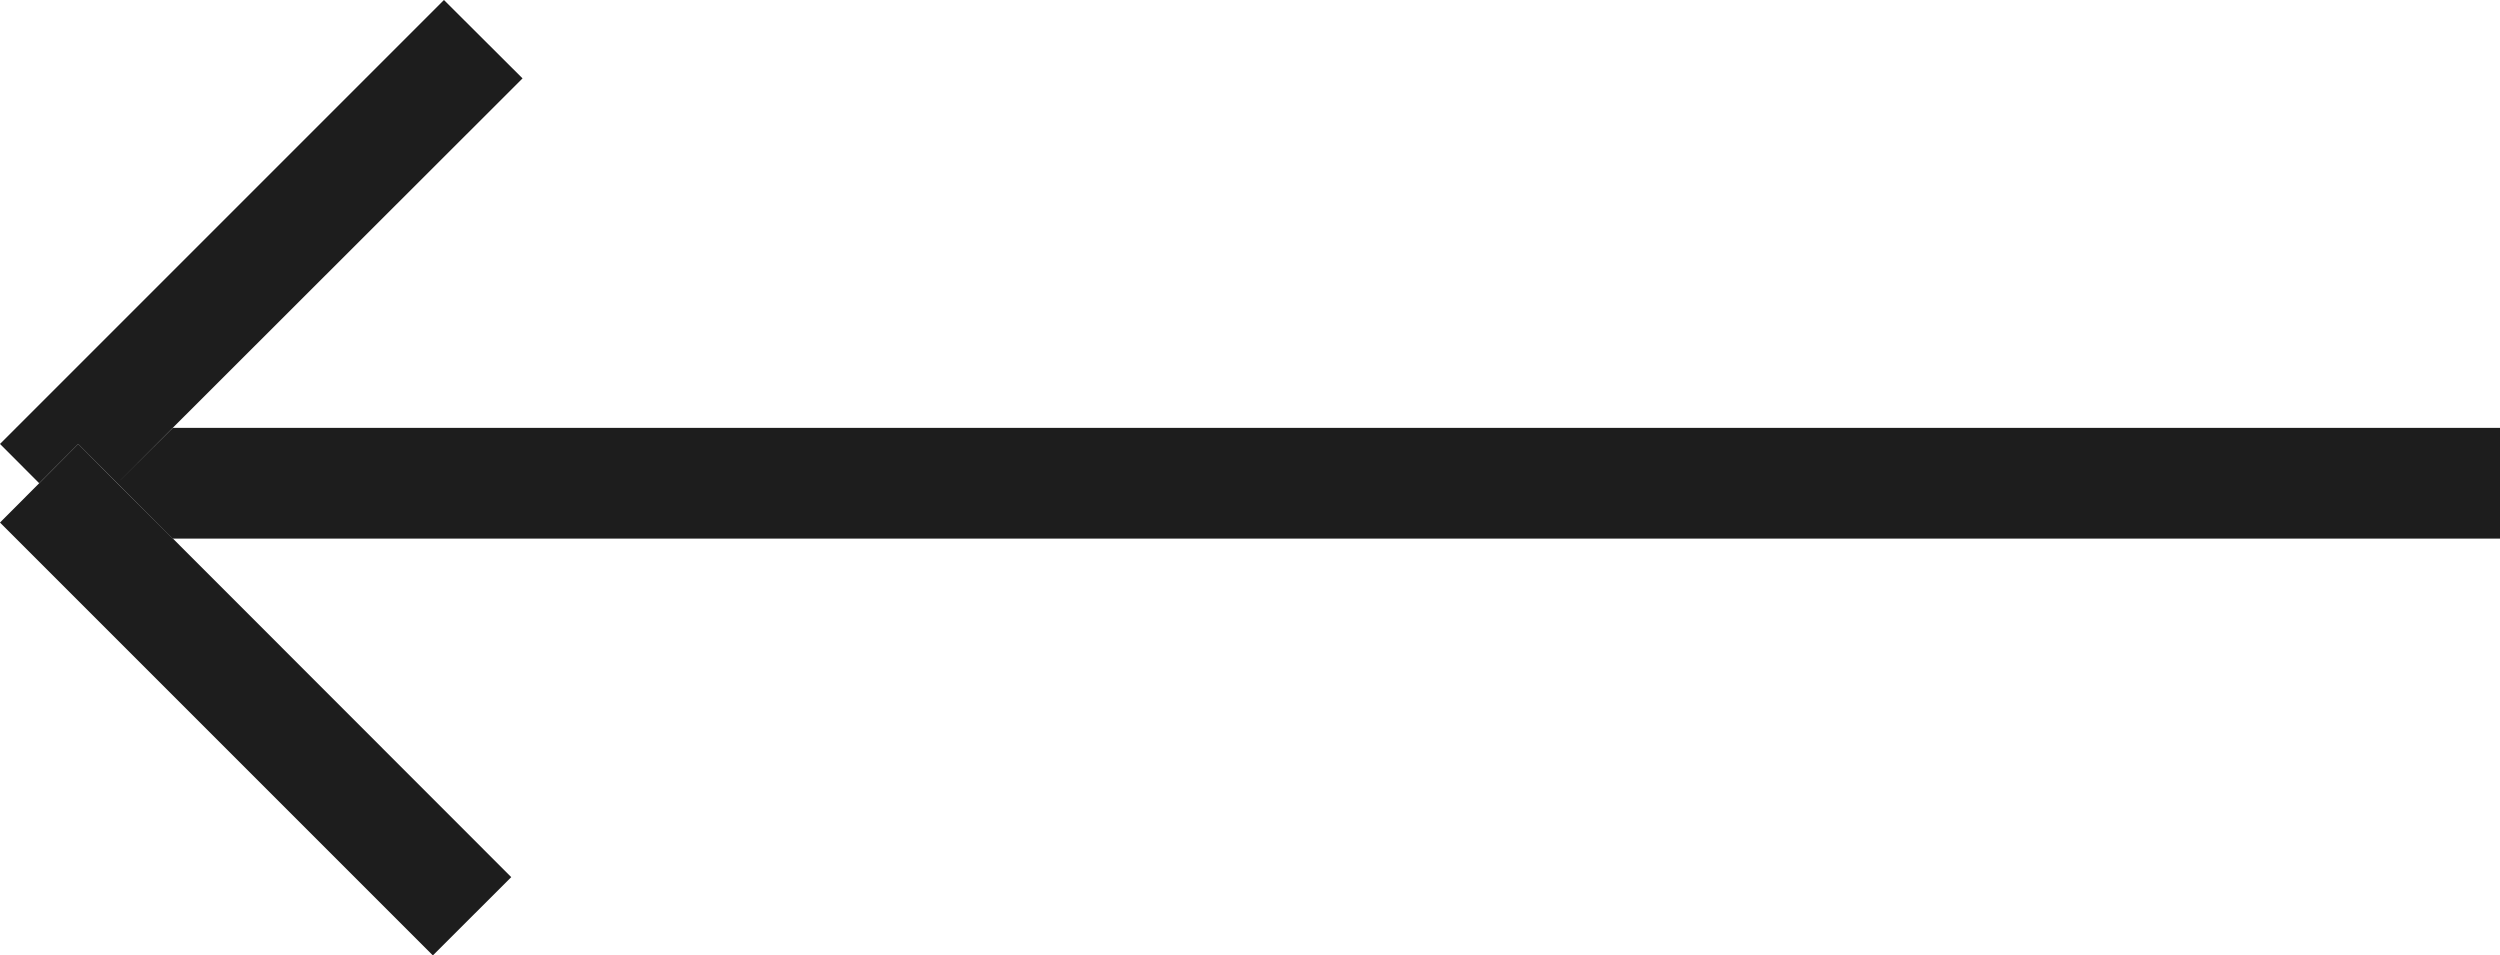
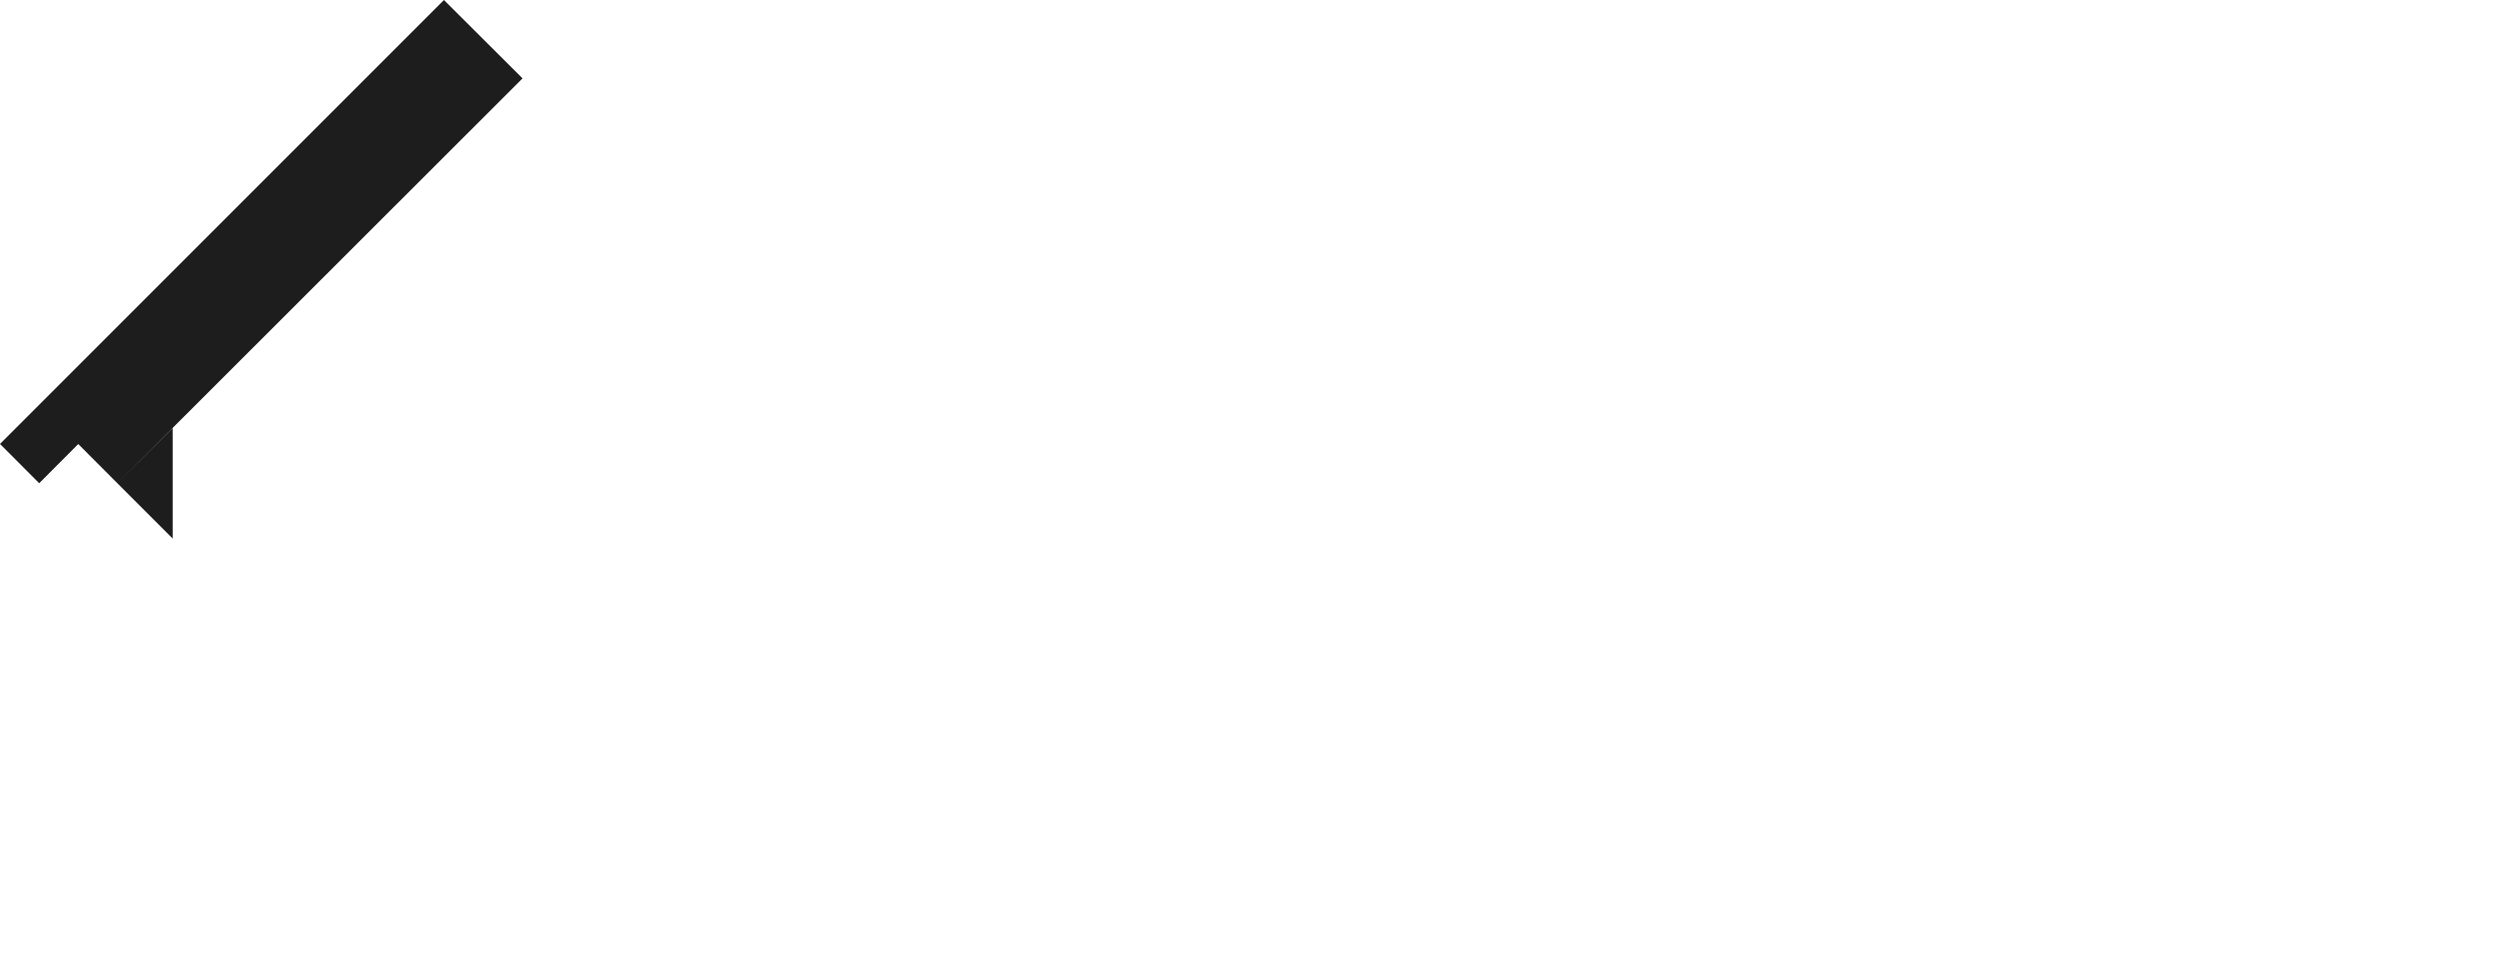
<svg xmlns="http://www.w3.org/2000/svg" version="1.2" baseProfile="tiny" id="Layer_1" x="0" y="0" width="22.582" height="8.63" viewBox="0 0 22.582 8.63" xml:space="preserve">
  <g fill="#1D1D1D">
-     <path d="M1.06 4.365l.5.5h21.022v-1H1.562zM1.06 4.365l.5-.5L4.72.708 4.01 0 0 4.01l.354.355.353-.354z" />
-     <path d="M.707 4.01l-.353.355L0 4.72l3.91 3.91.708-.707-3.058-3.06-.5-.498z" />
+     <path d="M1.06 4.365l.5.5v-1H1.562zM1.06 4.365l.5-.5L4.72.708 4.01 0 0 4.01l.354.355.353-.354z" />
  </g>
</svg>